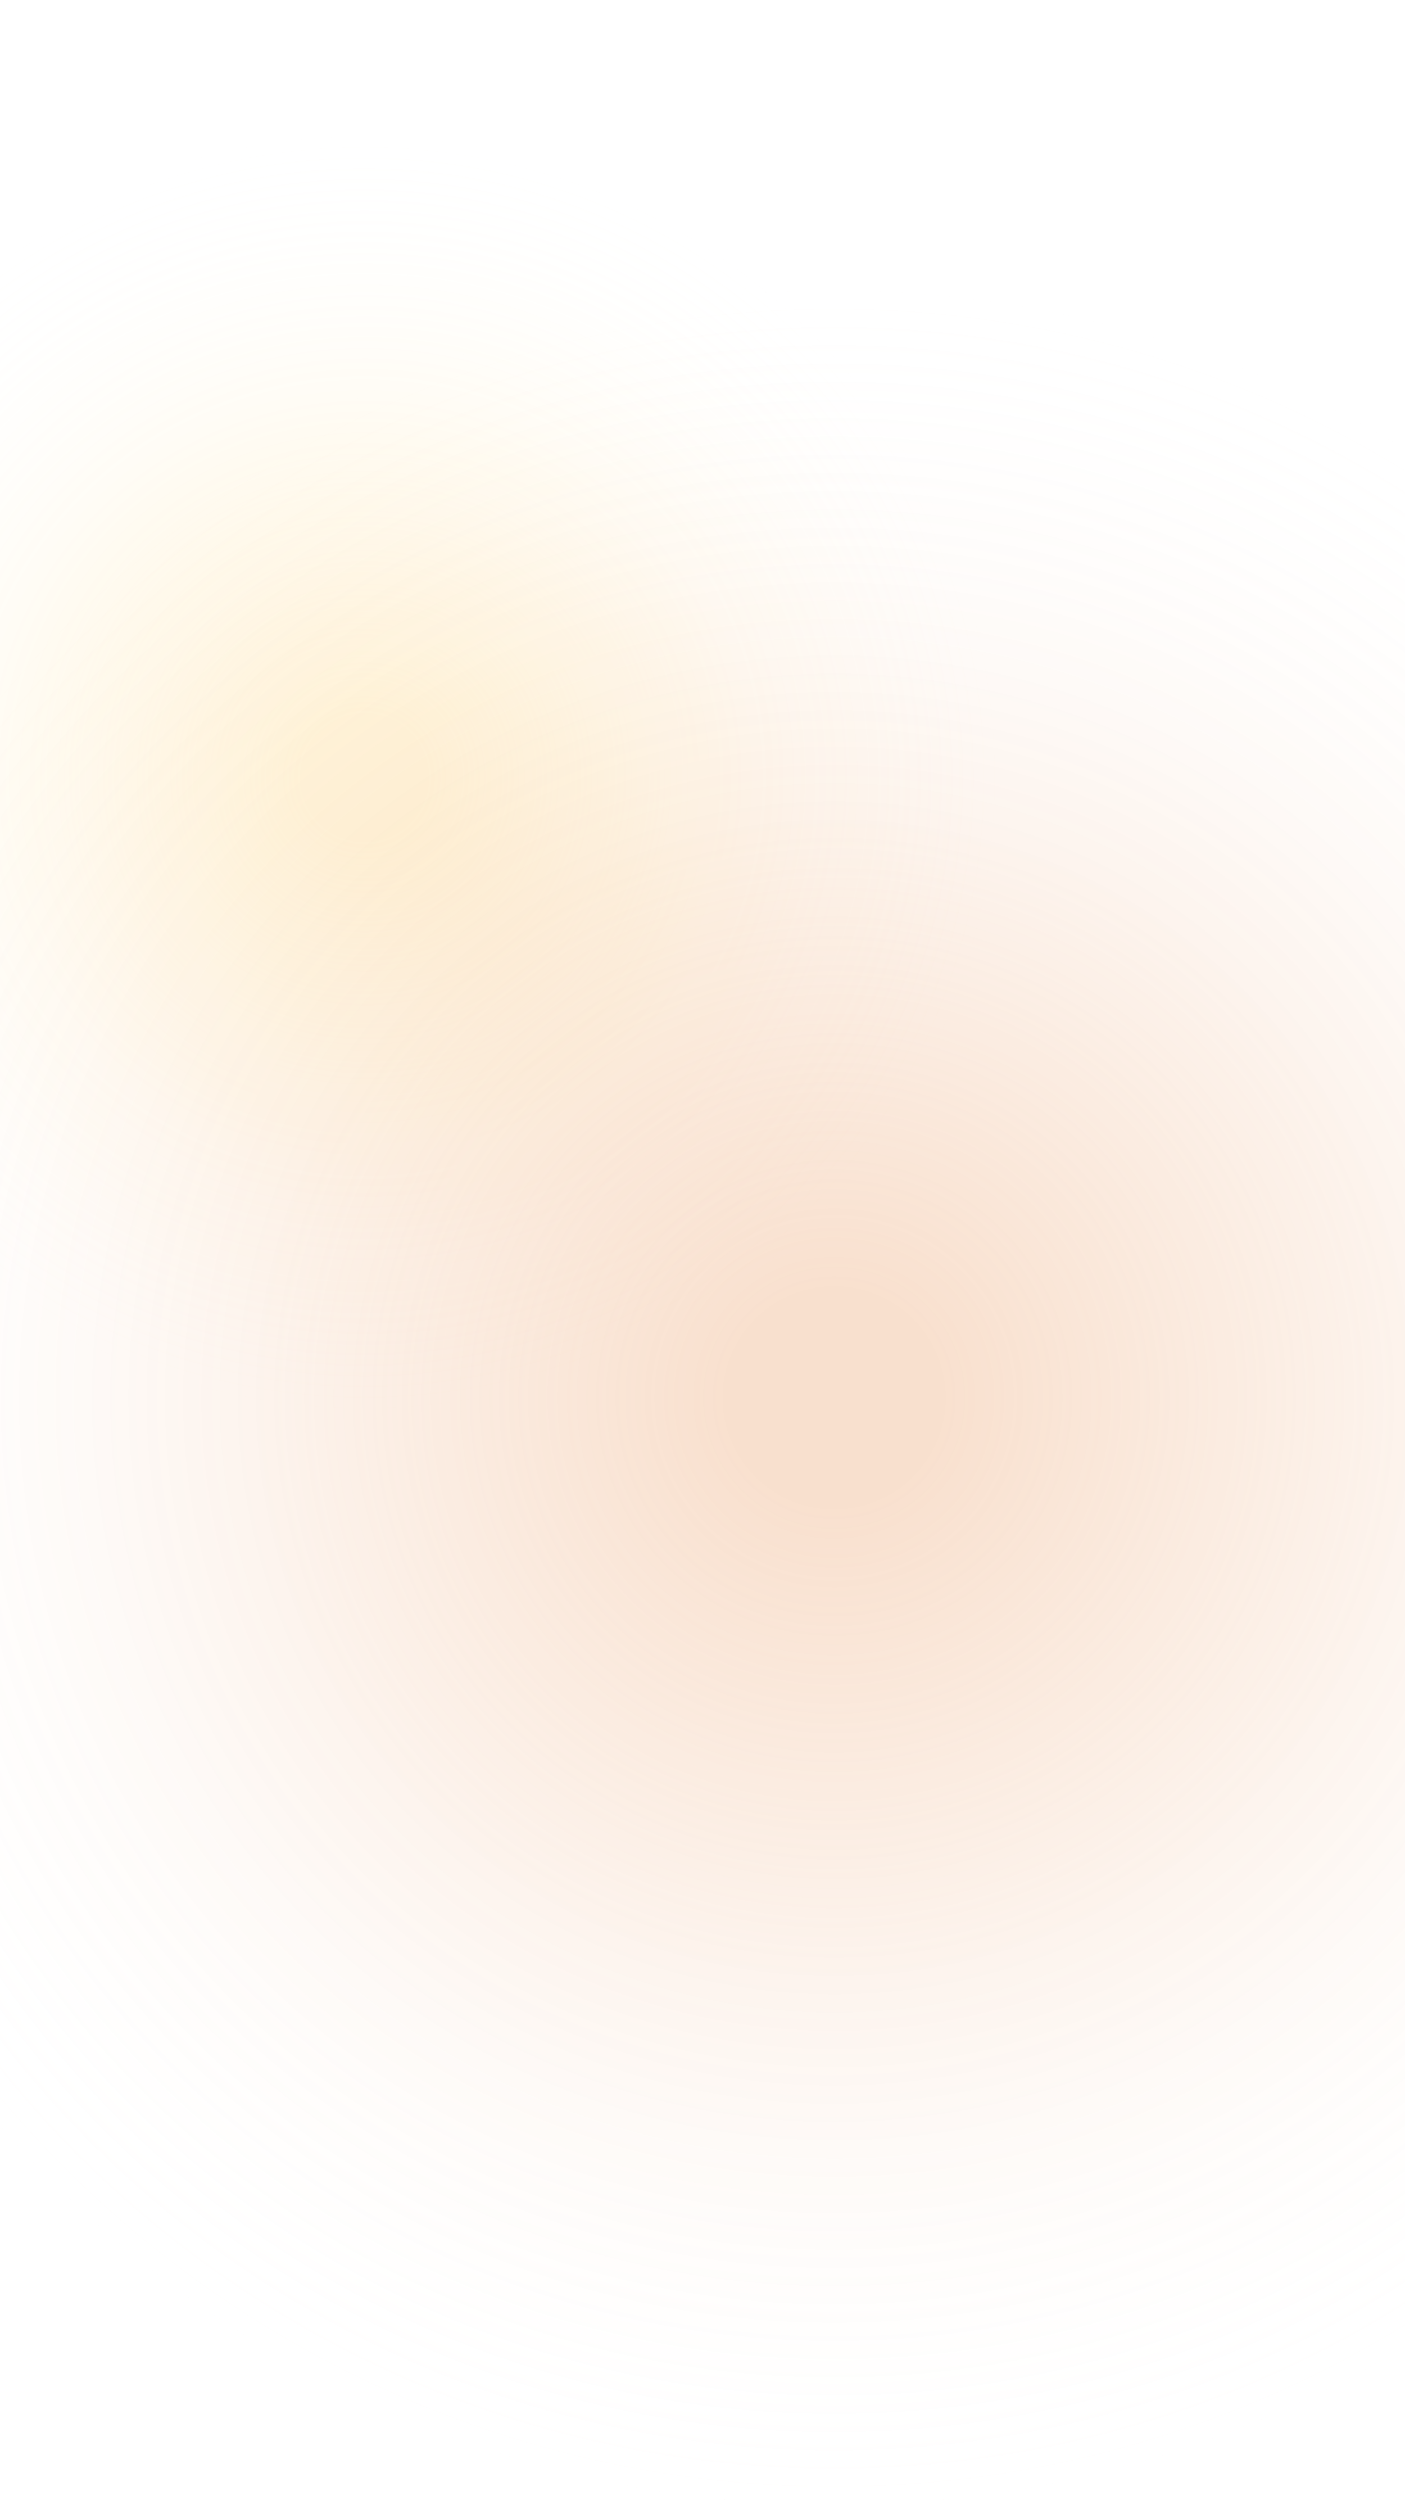
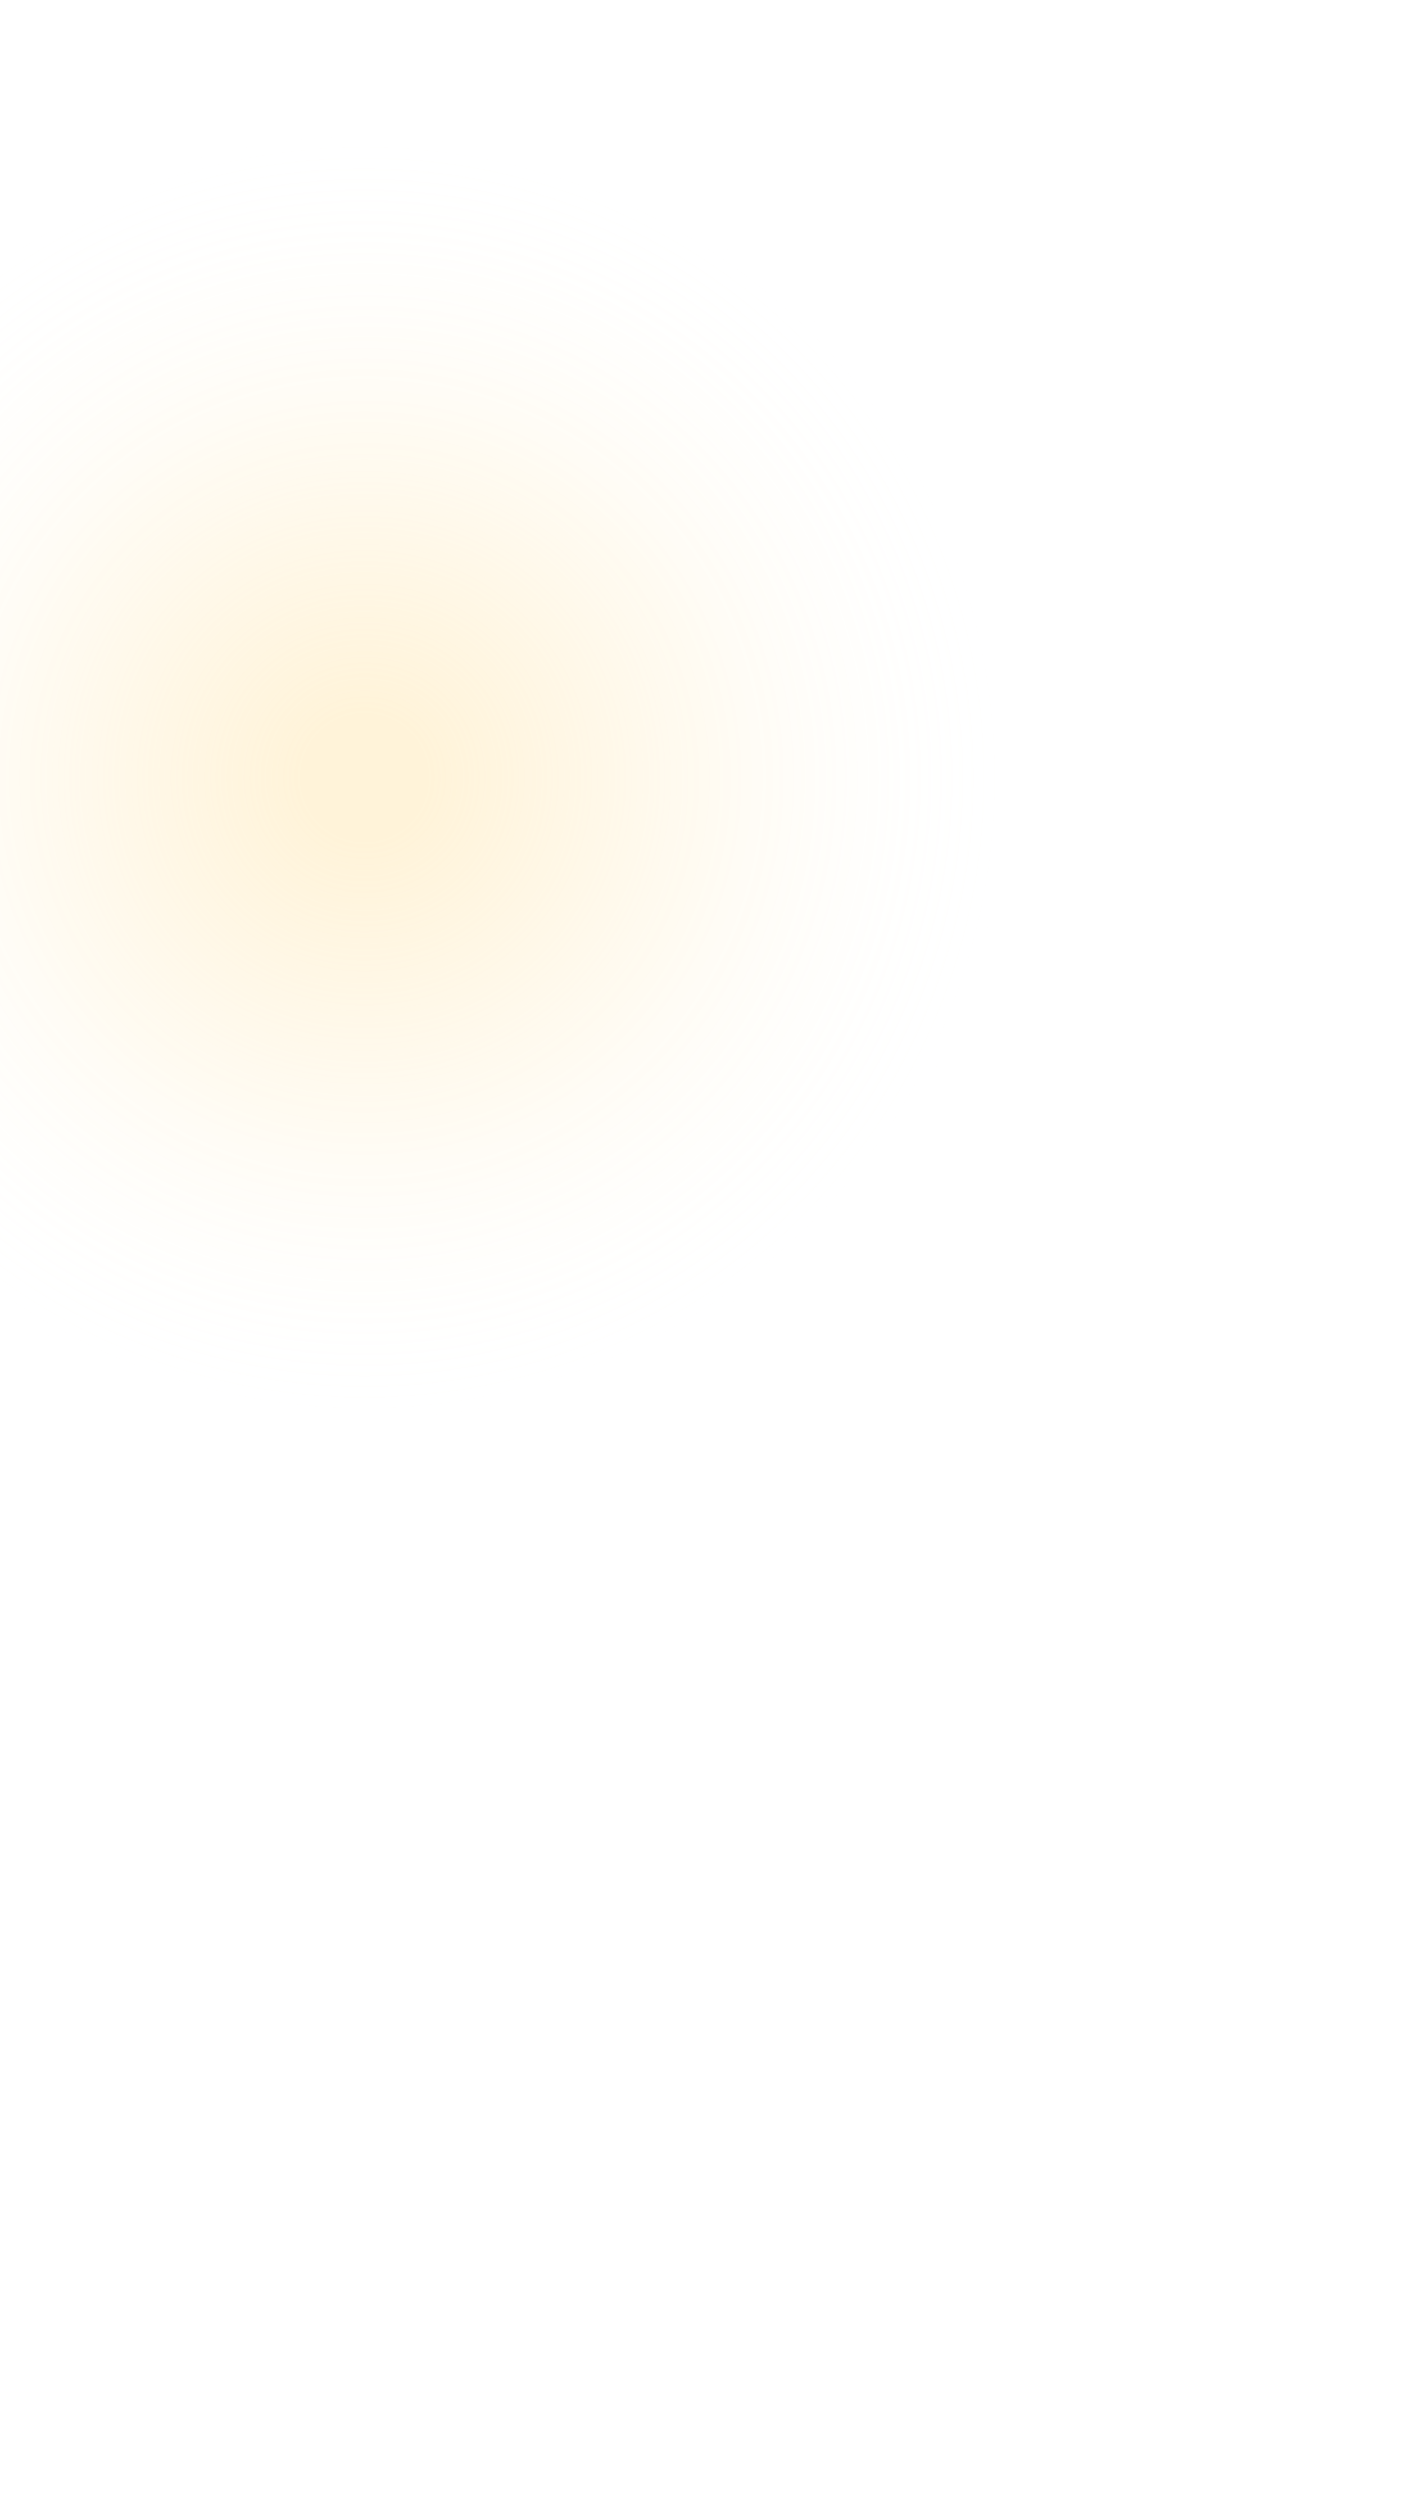
<svg xmlns="http://www.w3.org/2000/svg" width="375" height="667" fill="none" viewBox="0 0 375 667">
  <path fill="#fff" d="M0 0h375v667H0z" />
  <path fill="url(#a)" d="M97.5 36C192.217 36 269 112.783 269 207.5S192.217 379 97.5 379c-36.22 0-69.816-11.229-97.5-30.394V66.393C27.684 47.228 61.28 36 97.5 36Z" opacity=".3" />
-   <path fill="url(#b)" d="M223 72c55.446 0 107.389 14.993 152 41.144v519.711A299.08 299.08 0 0 1 287.828 667H158.172C96.102 653.375 41.207 620.595 0 575.17V170.829C55.069 110.124 134.582 72 223 72Z" opacity=".3" />
  <defs>
    <radialGradient id="a" cx="0" cy="0" r="1" gradientTransform="rotate(90 -55 152.5) scale(171.5)" gradientUnits="userSpaceOnUse">
      <stop offset=".1" stop-color="#FFD881" />
      <stop offset=".5" stop-color="#FFD881" stop-opacity=".4" />
      <stop offset="1" stop-color="#fff" stop-opacity="0" />
    </radialGradient>
    <radialGradient id="b" cx="0" cy="0" r="1" gradientTransform="matrix(0 301 -301 0 223 373)" gradientUnits="userSpaceOnUse">
      <stop offset=".1" stop-color="#EA995E" />
      <stop offset=".5" stop-color="#EA995E" stop-opacity=".4" />
      <stop offset="1" stop-color="#fff" stop-opacity="0" />
    </radialGradient>
  </defs>
</svg>